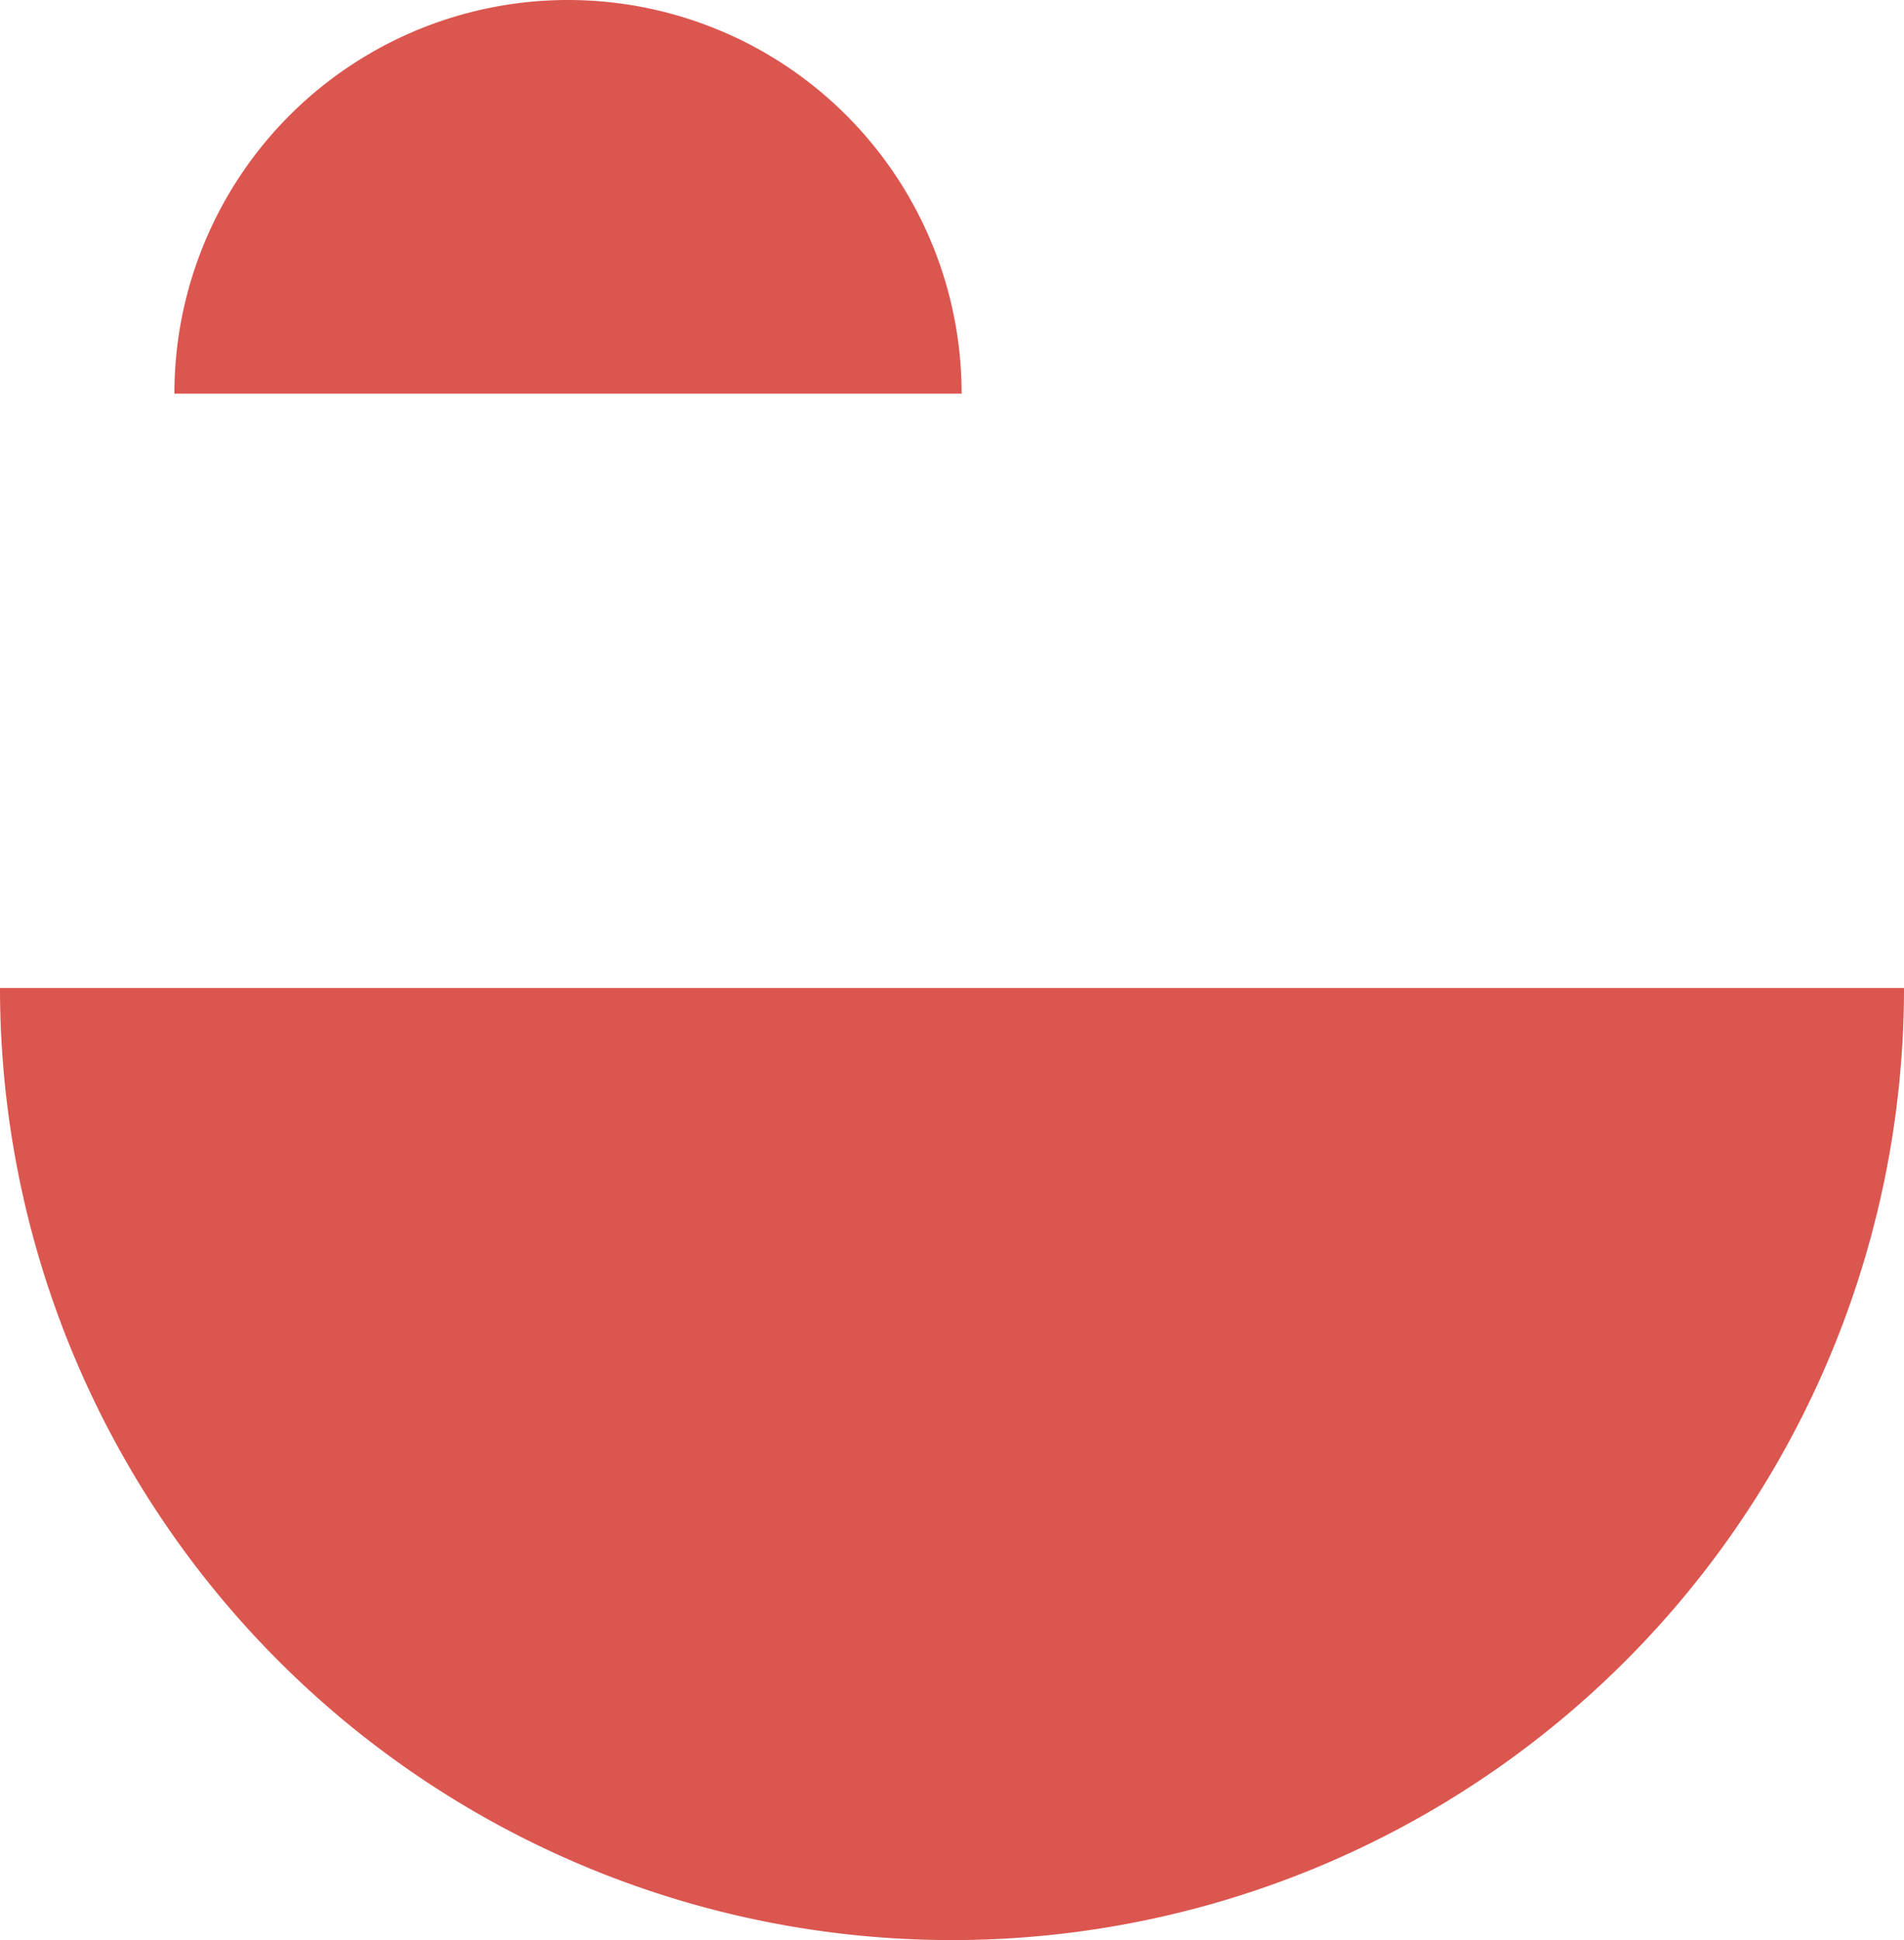
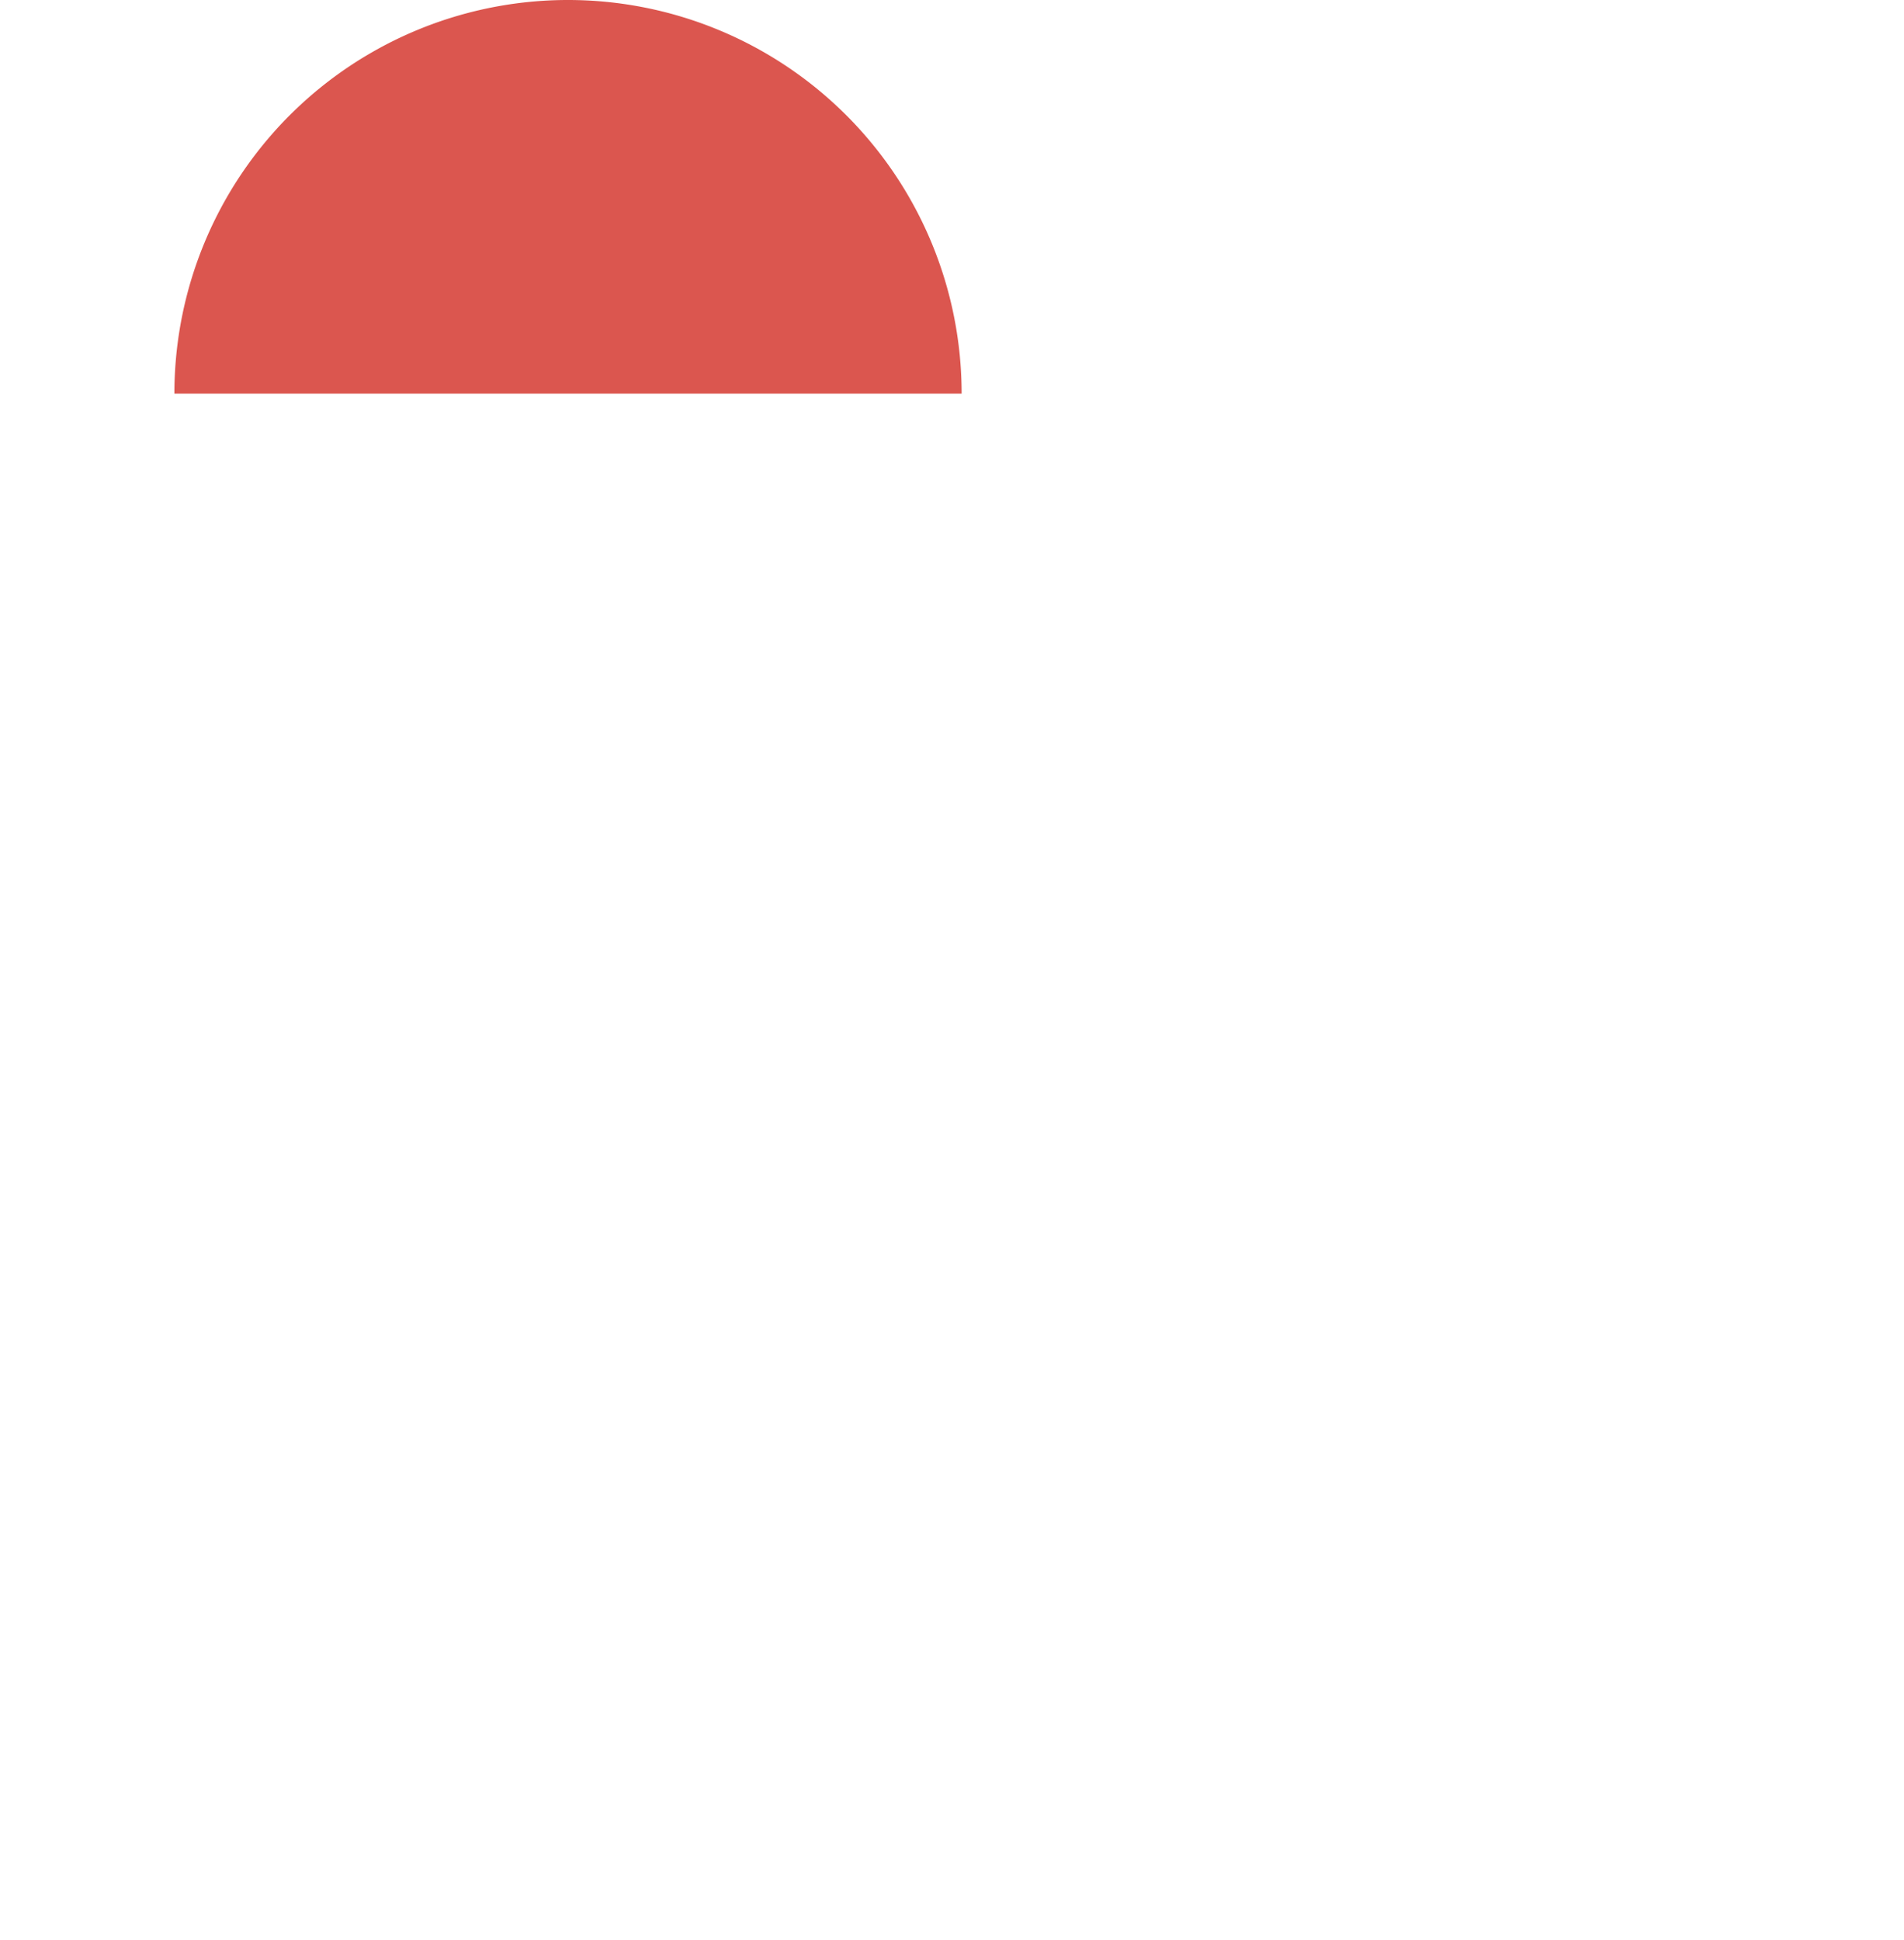
<svg xmlns="http://www.w3.org/2000/svg" width="98.26" height="100.113" viewBox="0 0 98.26 100.113">
  <g id="Raggruppa_76" data-name="Raggruppa 76" transform="translate(-1297.495 -2272.269)">
-     <path id="Tracciato_31" data-name="Tracciato 31" d="M.468,0a49.13,49.13,0,0,1-49.13,49.13A49.131,49.131,0,0,1-97.792,0Z" transform="translate(1395.287 2323.251)" fill="#db564f" />
    <path id="Tracciato_33" data-name="Tracciato 33" d="M40.627,0A20.313,20.313,0,0,1,20.313,20.313,20.314,20.314,0,0,1,0,0Z" transform="translate(1347.122 2292.582) rotate(180)" fill="#db564f" />
  </g>
</svg>